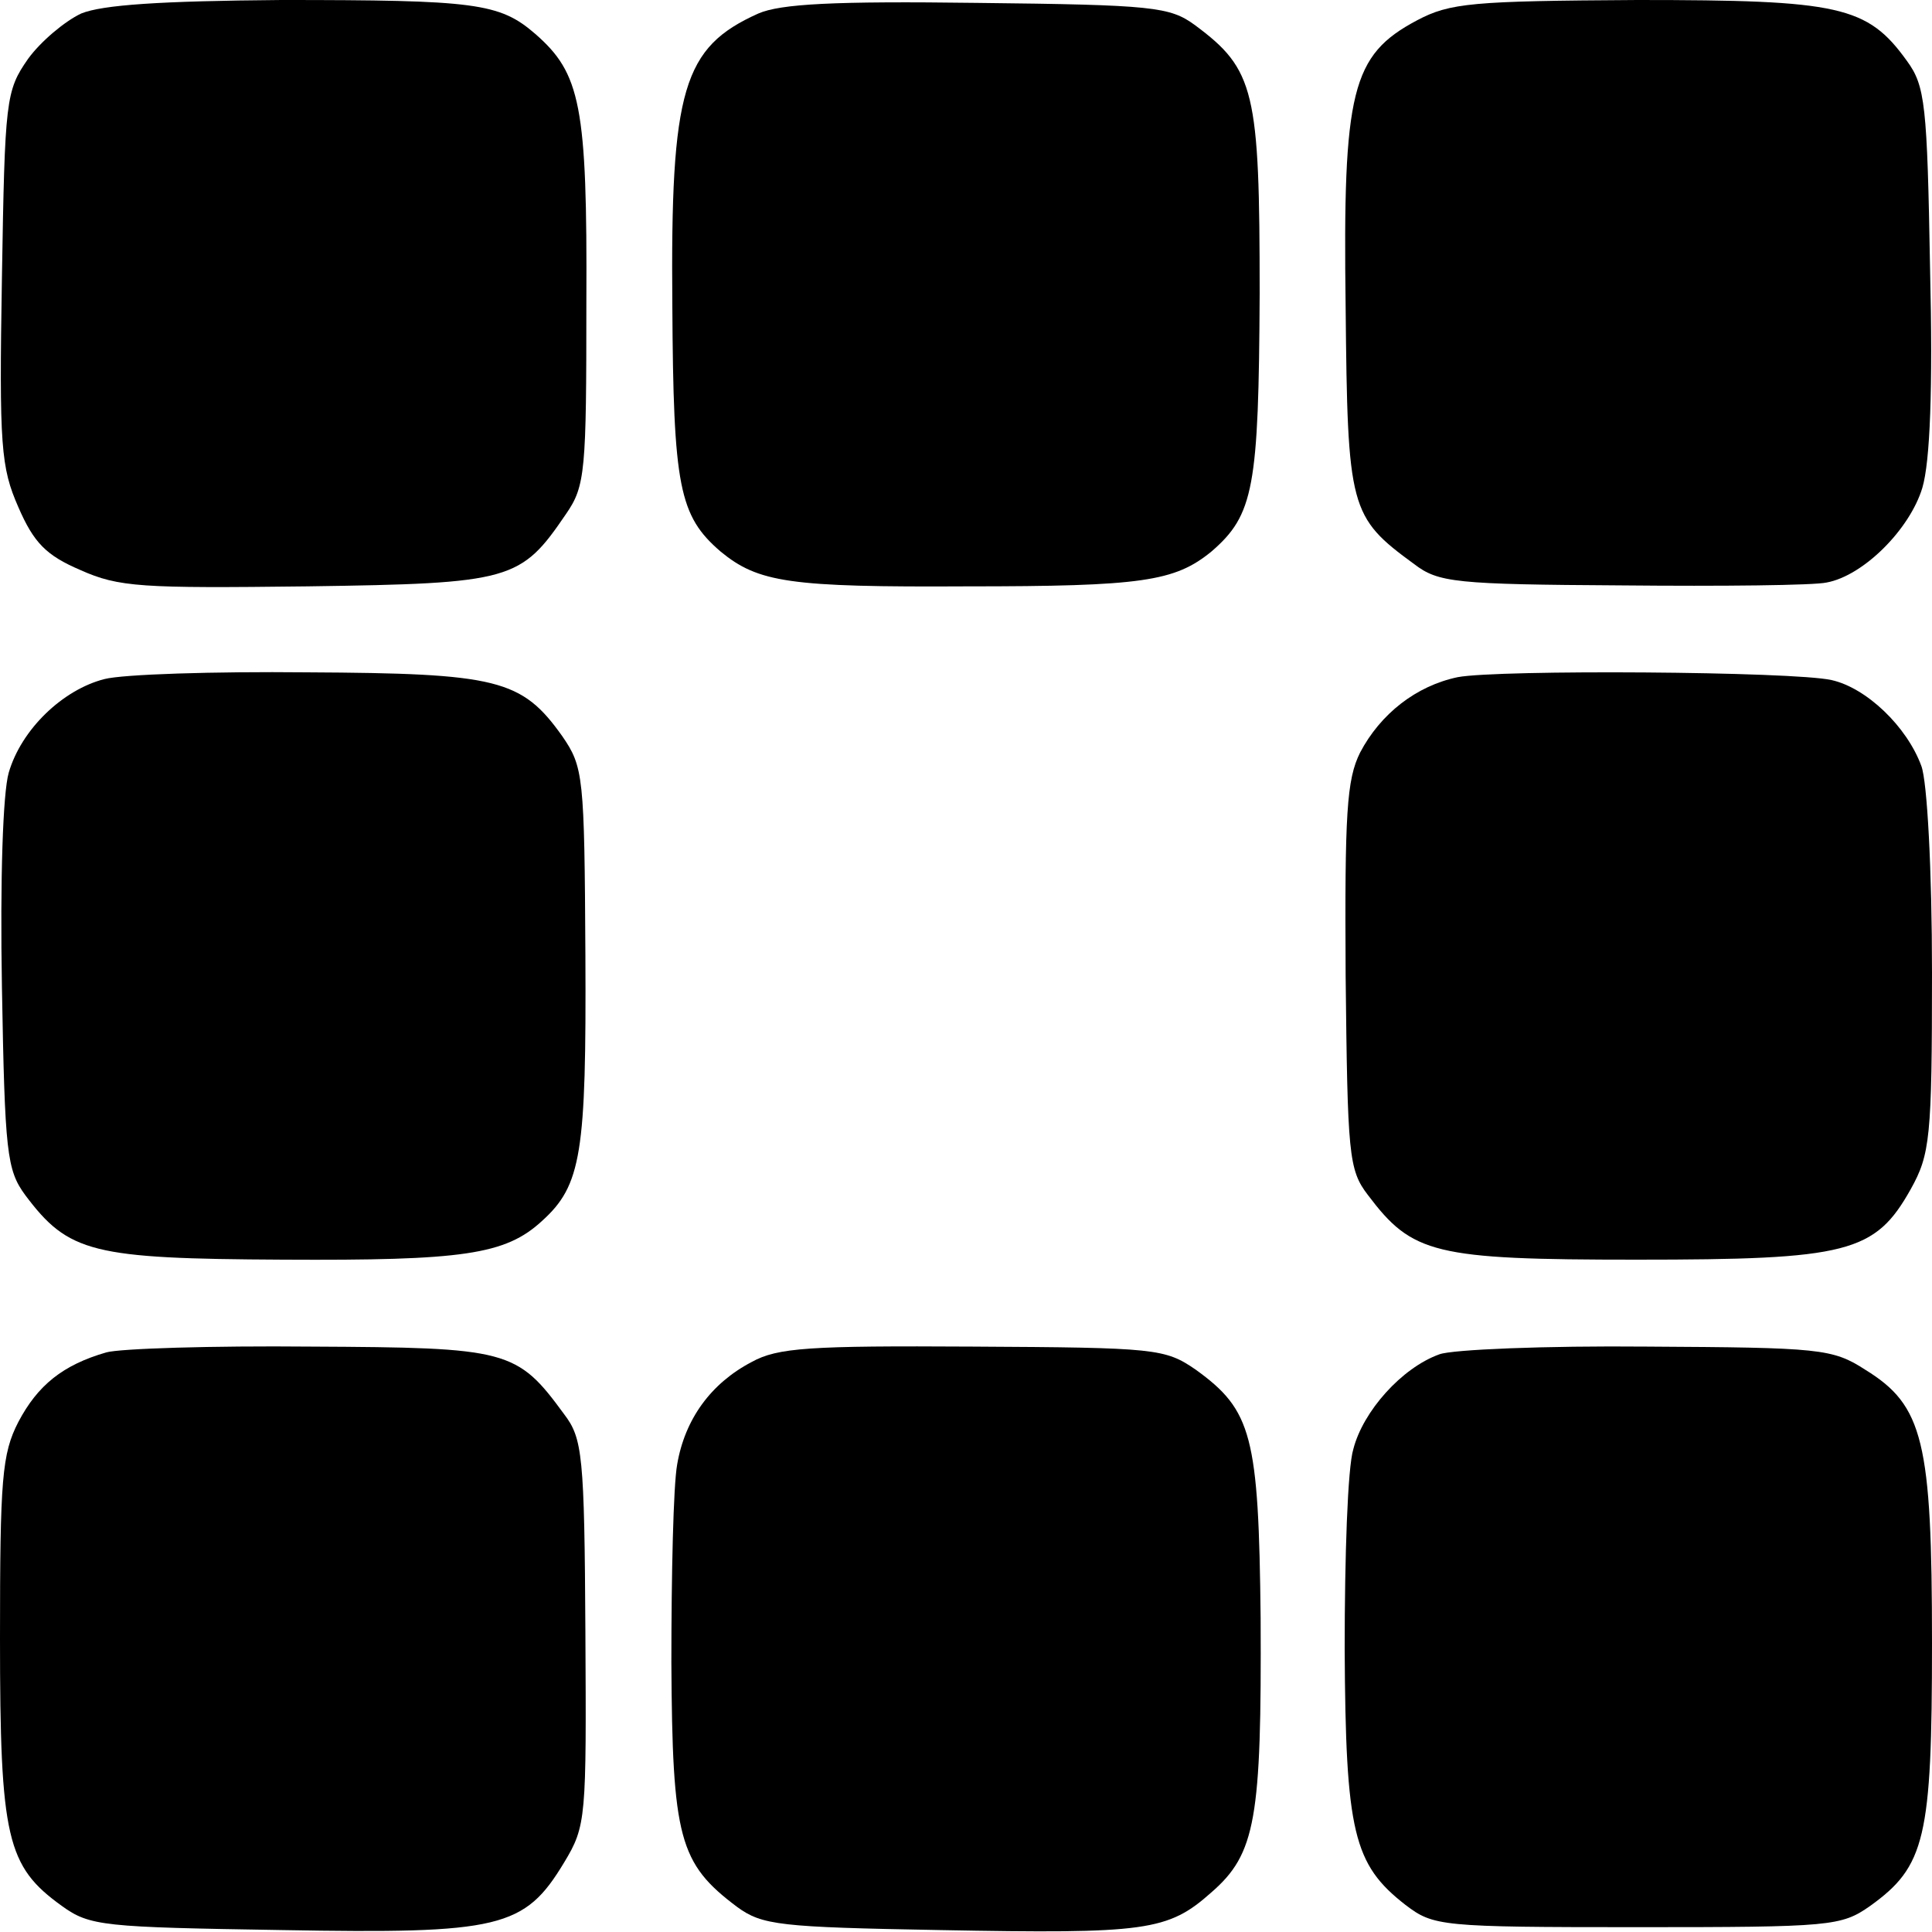
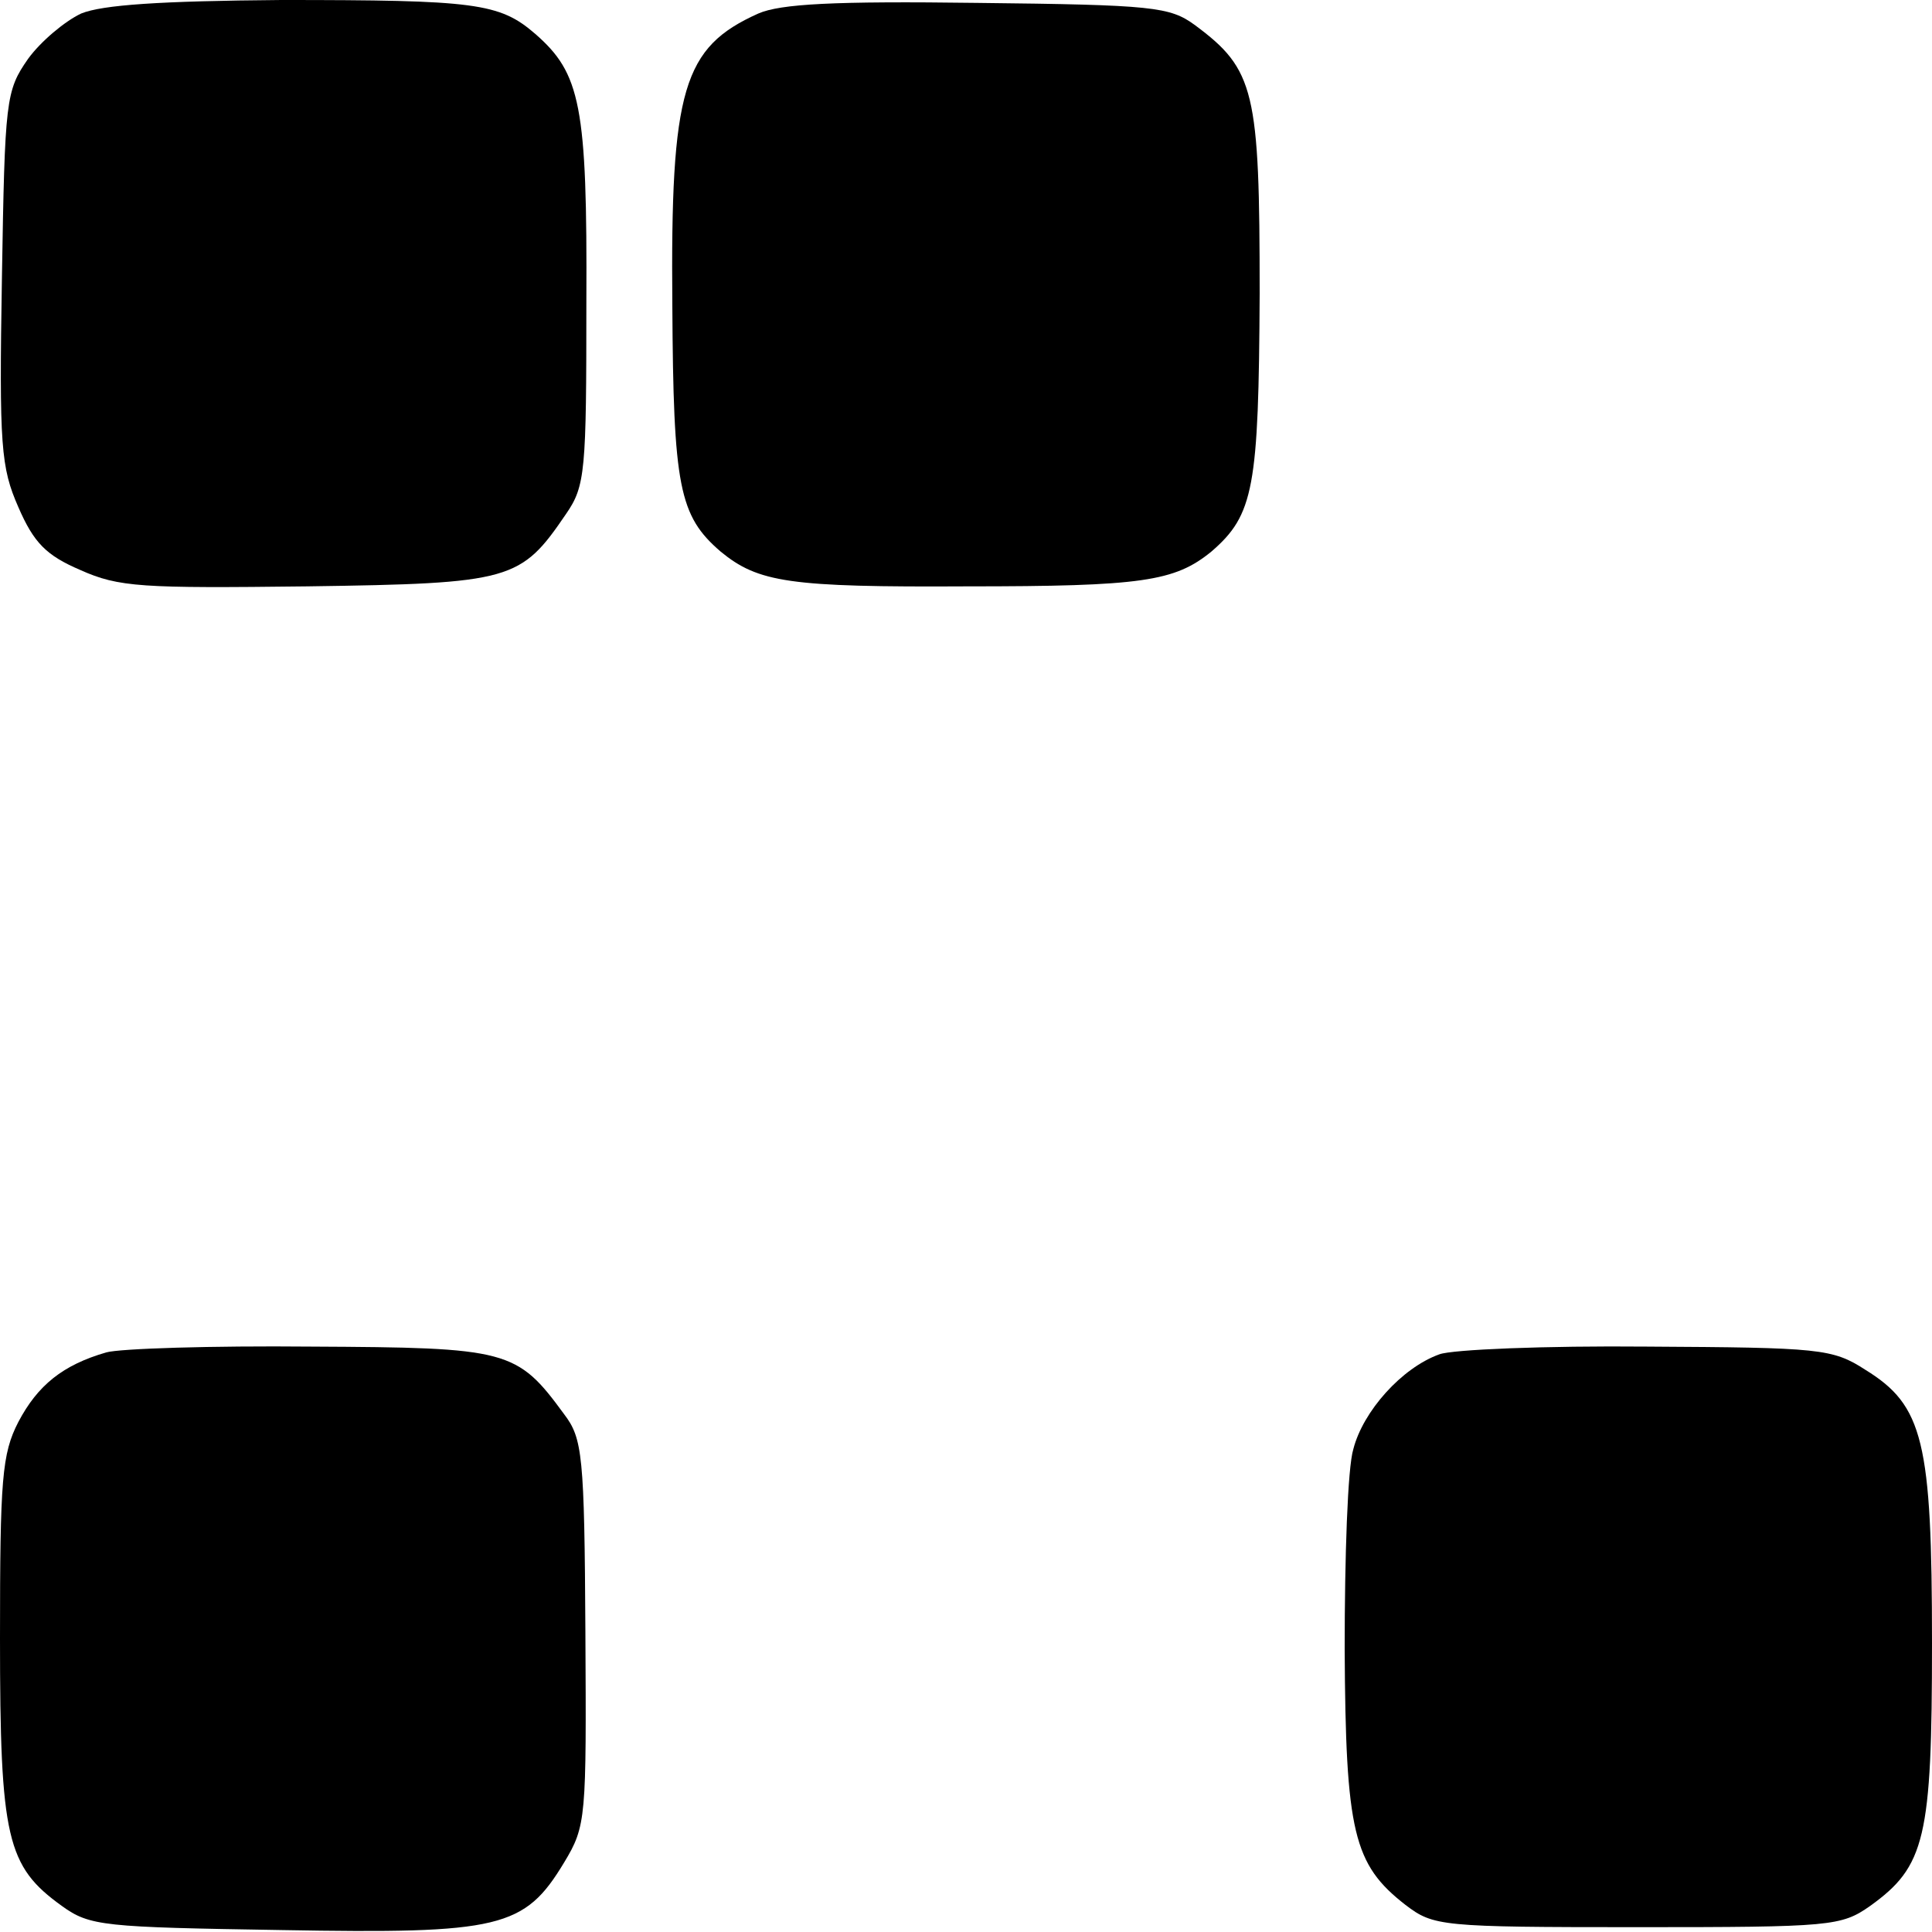
<svg xmlns="http://www.w3.org/2000/svg" version="1.0" width="200pt" height="200pt" viewBox="0 0 200 200" preserveAspectRatio="xMidYMid meet">
  <g transform="translate(0,200) scale(0.1,-0.1)" fill="#000000" stroke="none">
    <path d="M84 1986 c-17 -8 -42 -29 -55 -47 -23 -33 -24 -42 -27 -226 -3 -175 -1 -197 17 -238 16 -37 29 -50 64 -65 40 -18 64 -19 235 -17 212 3 221 6 268 75 20 29 21 44 21 219 1 204 -6 237 -53 278 -37 32 -62 35 -263 35 -125 -1 -185 -5 -207 -14z" />
    <path d="M785 1986 c-78 -35 -91 -78 -89 -302 1 -188 7 -218 50 -255 39 -32 71 -37 255 -36 181 0 215 5 253 36 44 38 49 66 50 267 0 210 -5 232 -67 278 -26 19 -43 21 -225 23 -149 2 -204 -1 -227 -11z" />
-     <path d="M1467 1979 c-68 -36 -77 -73 -74 -297 2 -209 4 -217 71 -266 25 -19 42 -21 215 -22 103 -1 199 0 212 3 38 7 86 55 99 98 8 27 11 102 8 227 -3 170 -5 189 -24 215 -41 57 -70 63 -279 63 -171 -1 -194 -3 -228 -21z" />
-     <path d="M108 1297 c-43 -11 -86 -52 -99 -97 -6 -21 -9 -110 -7 -222 3 -171 5 -189 24 -215 45 -60 69 -66 267 -67 186 -1 230 5 268 40 41 37 46 70 45 275 -1 186 -2 195 -24 227 -42 59 -67 65 -264 66 -97 1 -191 -2 -210 -7z" />
-     <path d="M1509 1299 c-43 -9 -80 -38 -101 -78 -14 -28 -16 -63 -15 -231 2 -185 3 -201 23 -227 46 -61 68 -67 278 -67 219 0 247 7 284 73 20 36 22 53 22 224 0 107 -5 198 -11 214 -15 41 -57 81 -93 89 -40 9 -345 11 -387 3z" />
    <path d="M110 600 c-45 -13 -71 -34 -91 -72 -17 -33 -19 -59 -19 -224 0 -207 7 -236 64 -277 29 -21 43 -22 228 -25 226 -4 251 2 292 70 23 38 23 46 22 238 -1 184 -3 201 -22 226 -49 67 -58 69 -262 70 -103 1 -198 -2 -212 -6z" />
-     <path d="M778 590 c-42 -22 -69 -59 -77 -106 -4 -22 -6 -114 -6 -205 1 -182 8 -208 68 -253 26 -19 44 -21 210 -24 214 -4 236 -1 281 39 46 40 52 76 51 284 -2 189 -9 215 -67 257 -32 22 -41 23 -231 24 -169 1 -202 -1 -229 -16z" />
    <path d="M1490 598 c-39 -14 -79 -59 -89 -98 -6 -19 -9 -112 -9 -207 1 -190 9 -223 63 -265 29 -22 36 -23 240 -23 201 0 211 1 241 22 57 41 64 70 64 272 0 209 -9 246 -69 283 -34 22 -47 23 -226 24 -105 1 -202 -3 -215 -8z" />
  </g>
</svg>